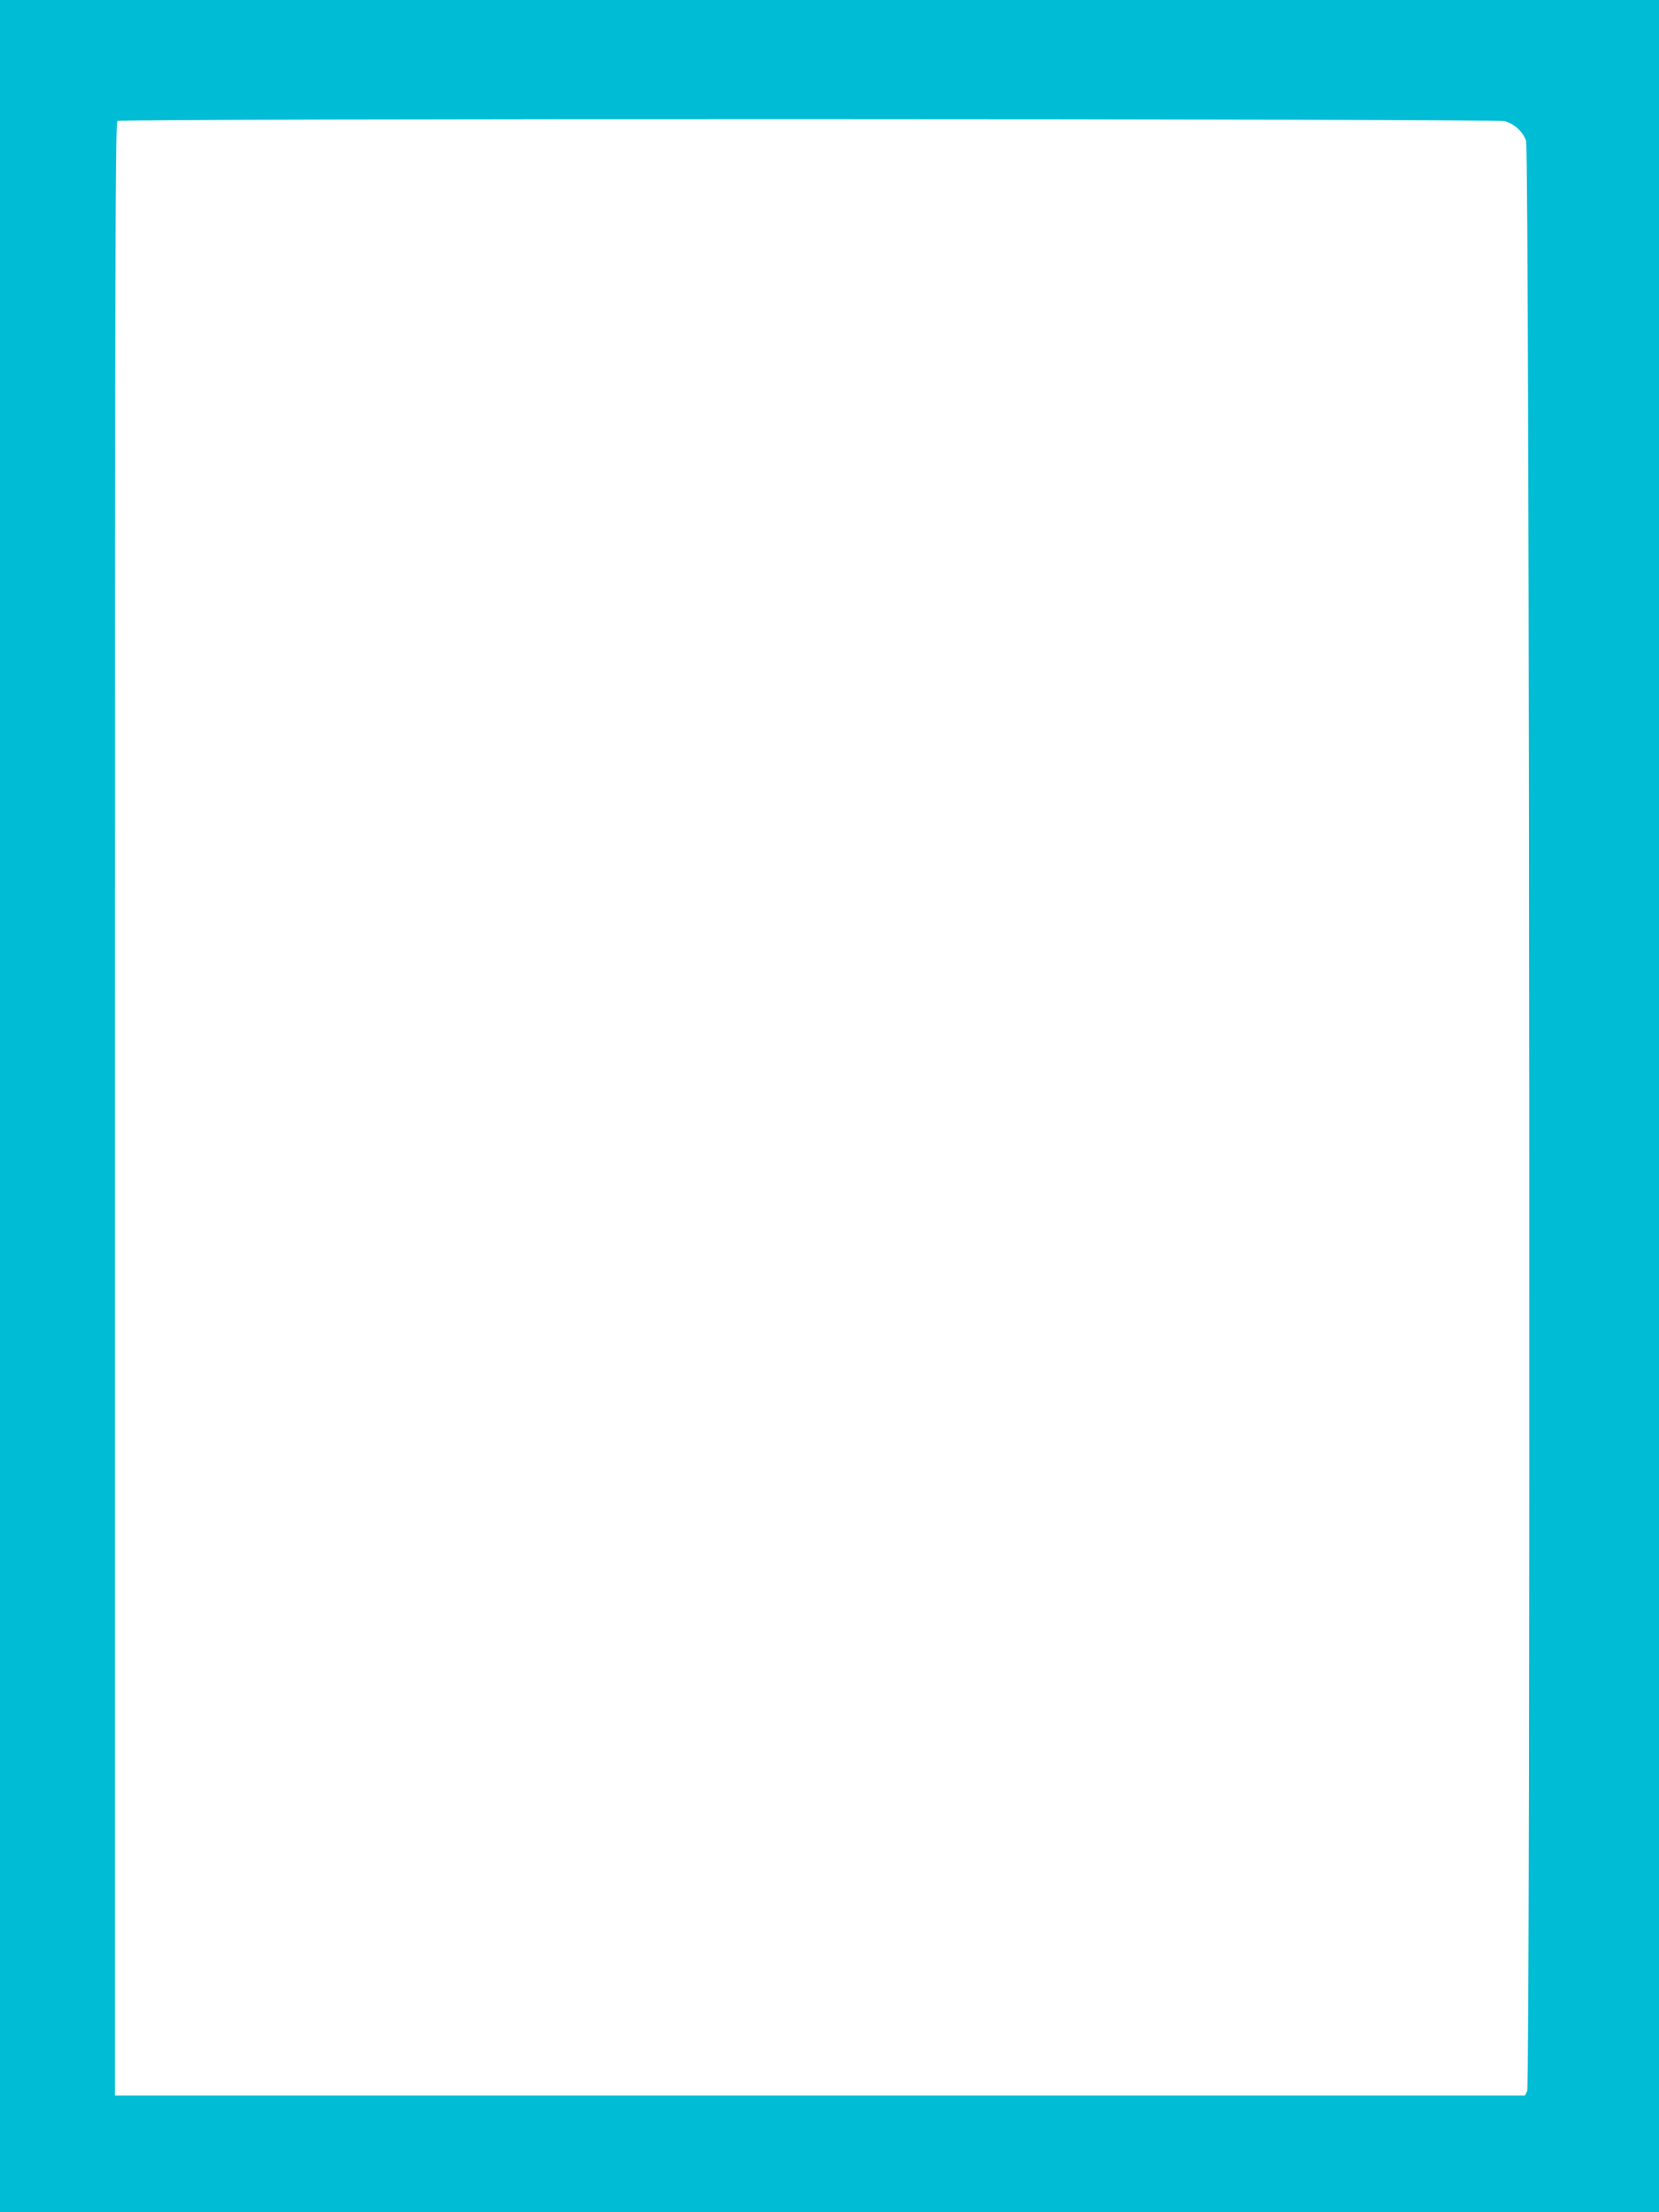
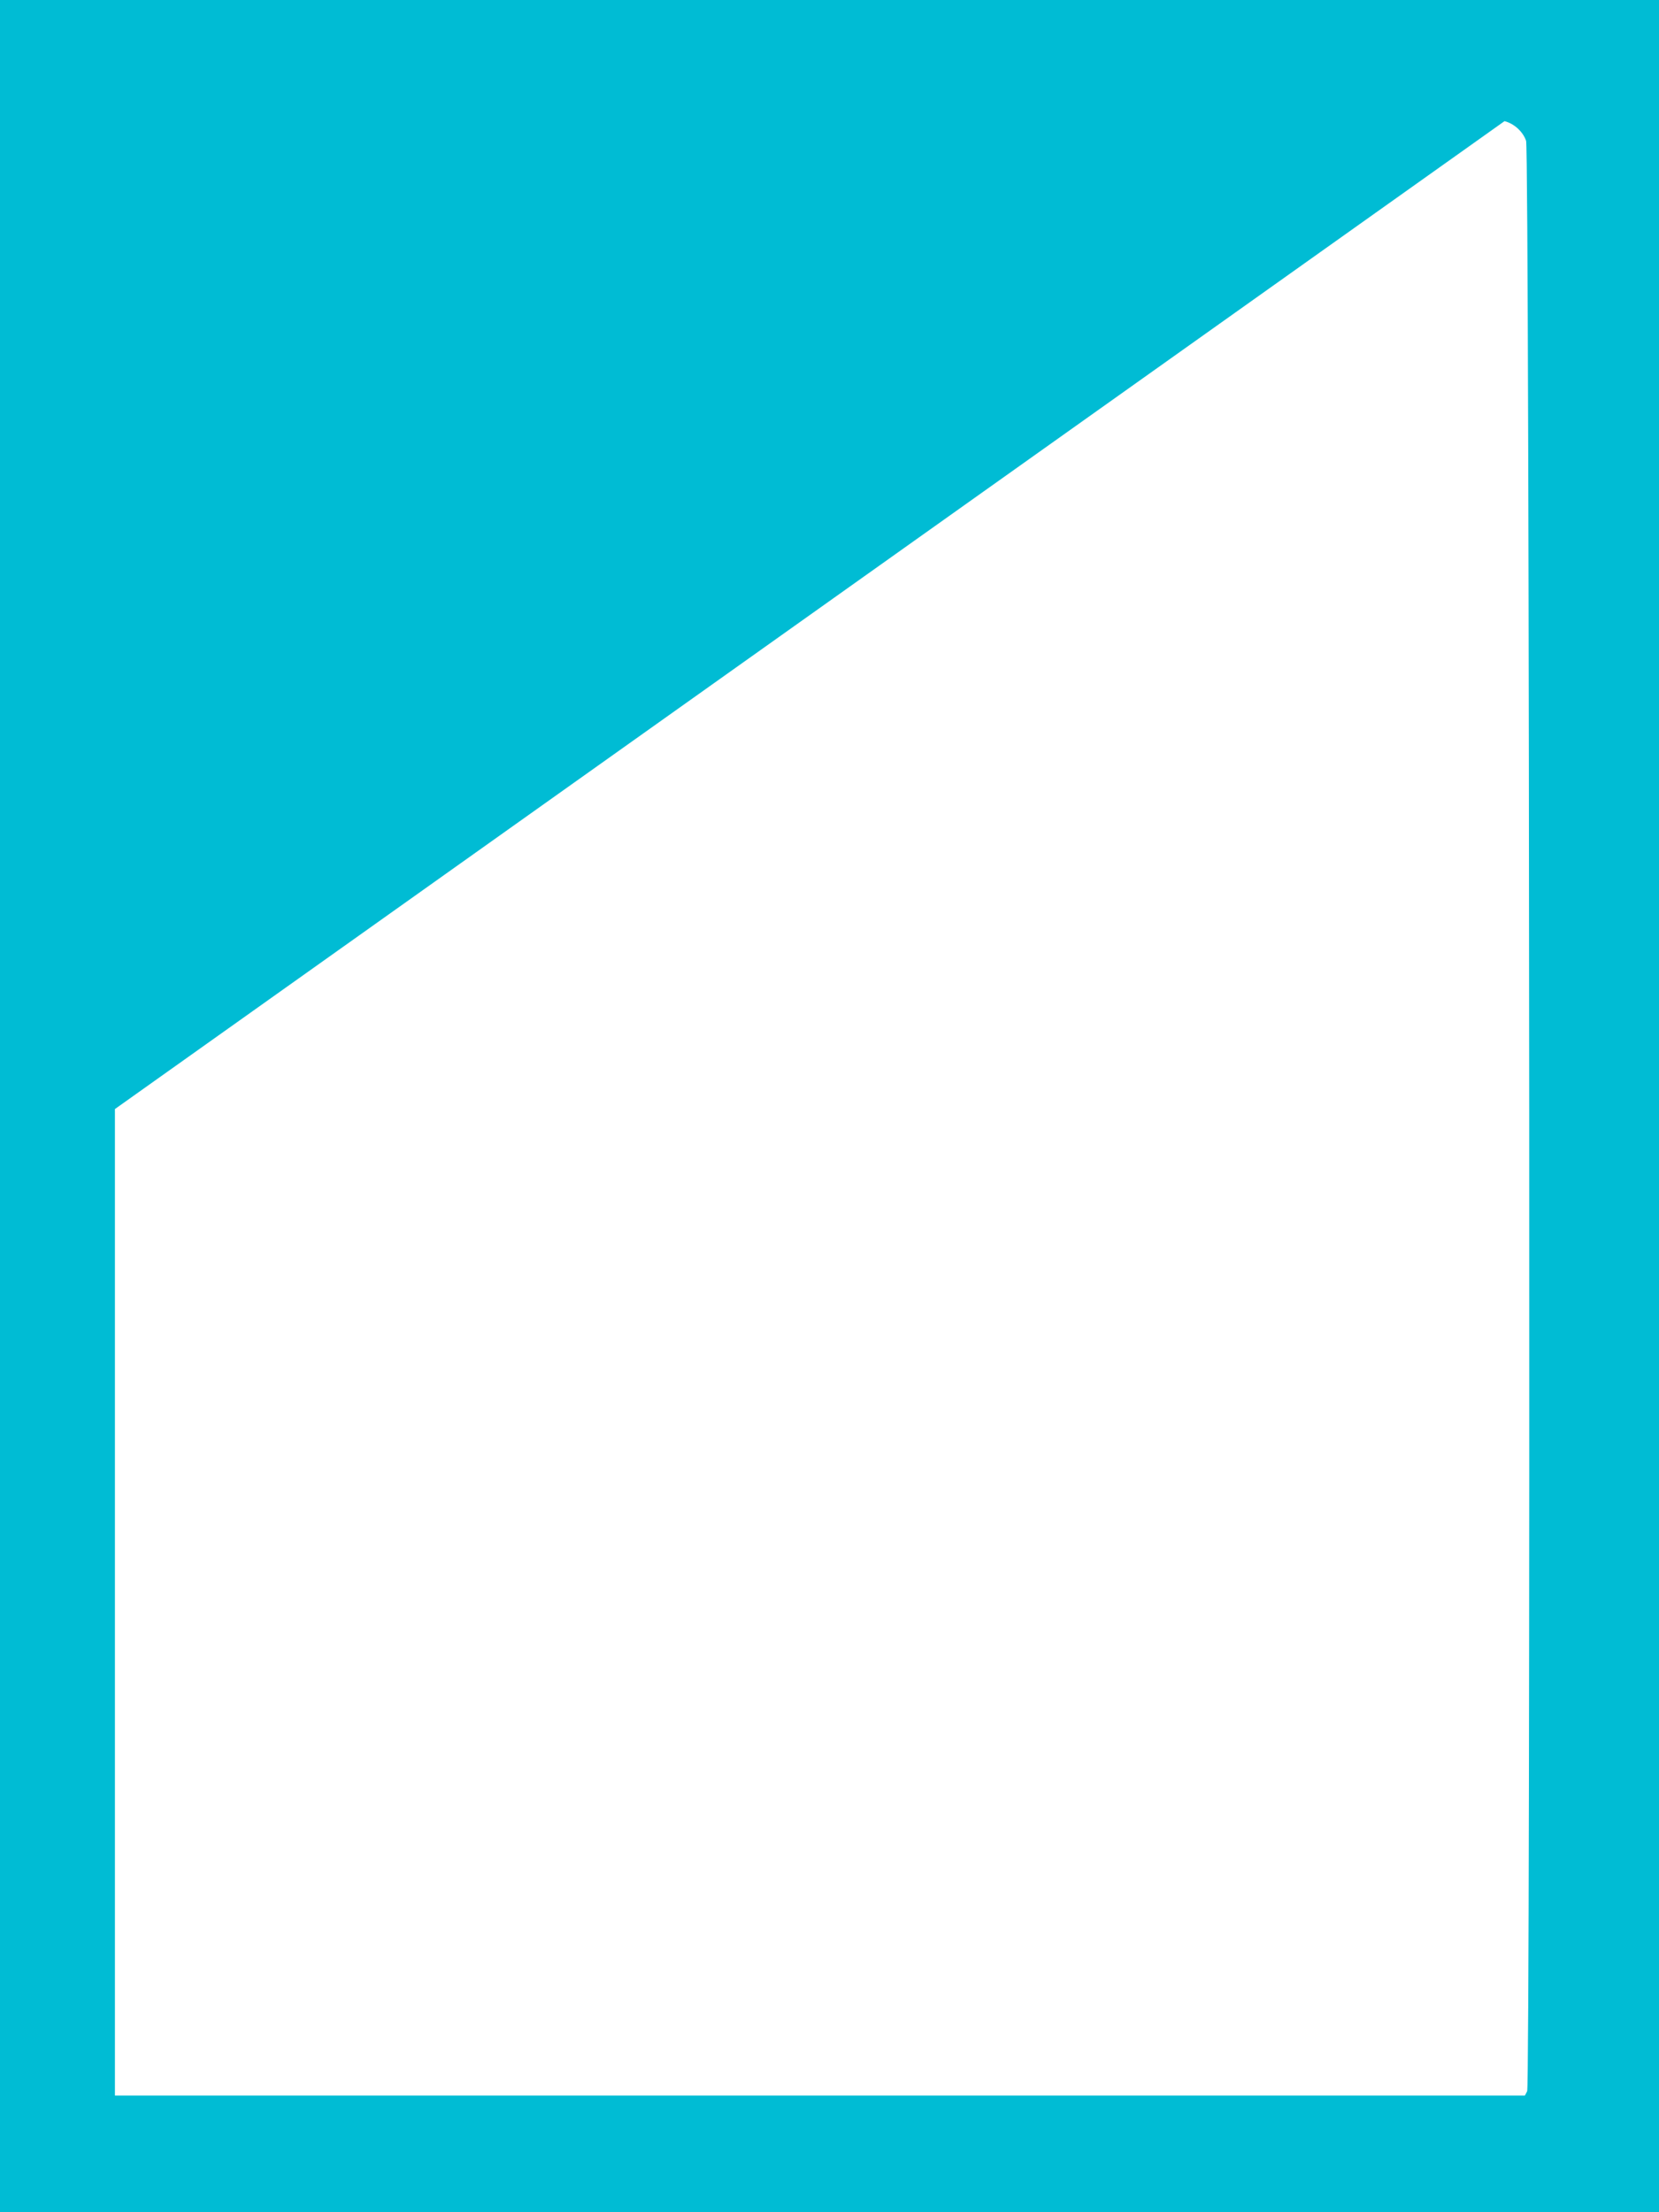
<svg xmlns="http://www.w3.org/2000/svg" version="1.0" width="960pt" height="1280pt" viewBox="0 0 960 1280" preserveAspectRatio="xMidYMid meet">
  <g transform="translate(0,1280) scale(0.1,-0.1)" fill="#00bcd4" stroke="none">
-     <path d="M0 6400 l0 -6400 4800 0 4800 0 0 6400 0 6400 -4800 0 -4800 0 0 -6400z m8706 5699 c56 -14 107 -61 125 -114 20 -57 26 -11247 6 -11285 l-13 -25 -4079 0 -4080 0 0 5708 c0 5063 2 5709 15 5717 23 15 7968 13 8026 -1z" />
+     <path d="M0 6400 l0 -6400 4800 0 4800 0 0 6400 0 6400 -4800 0 -4800 0 0 -6400z m8706 5699 c56 -14 107 -61 125 -114 20 -57 26 -11247 6 -11285 l-13 -25 -4079 0 -4080 0 0 5708 z" />
  </g>
</svg>